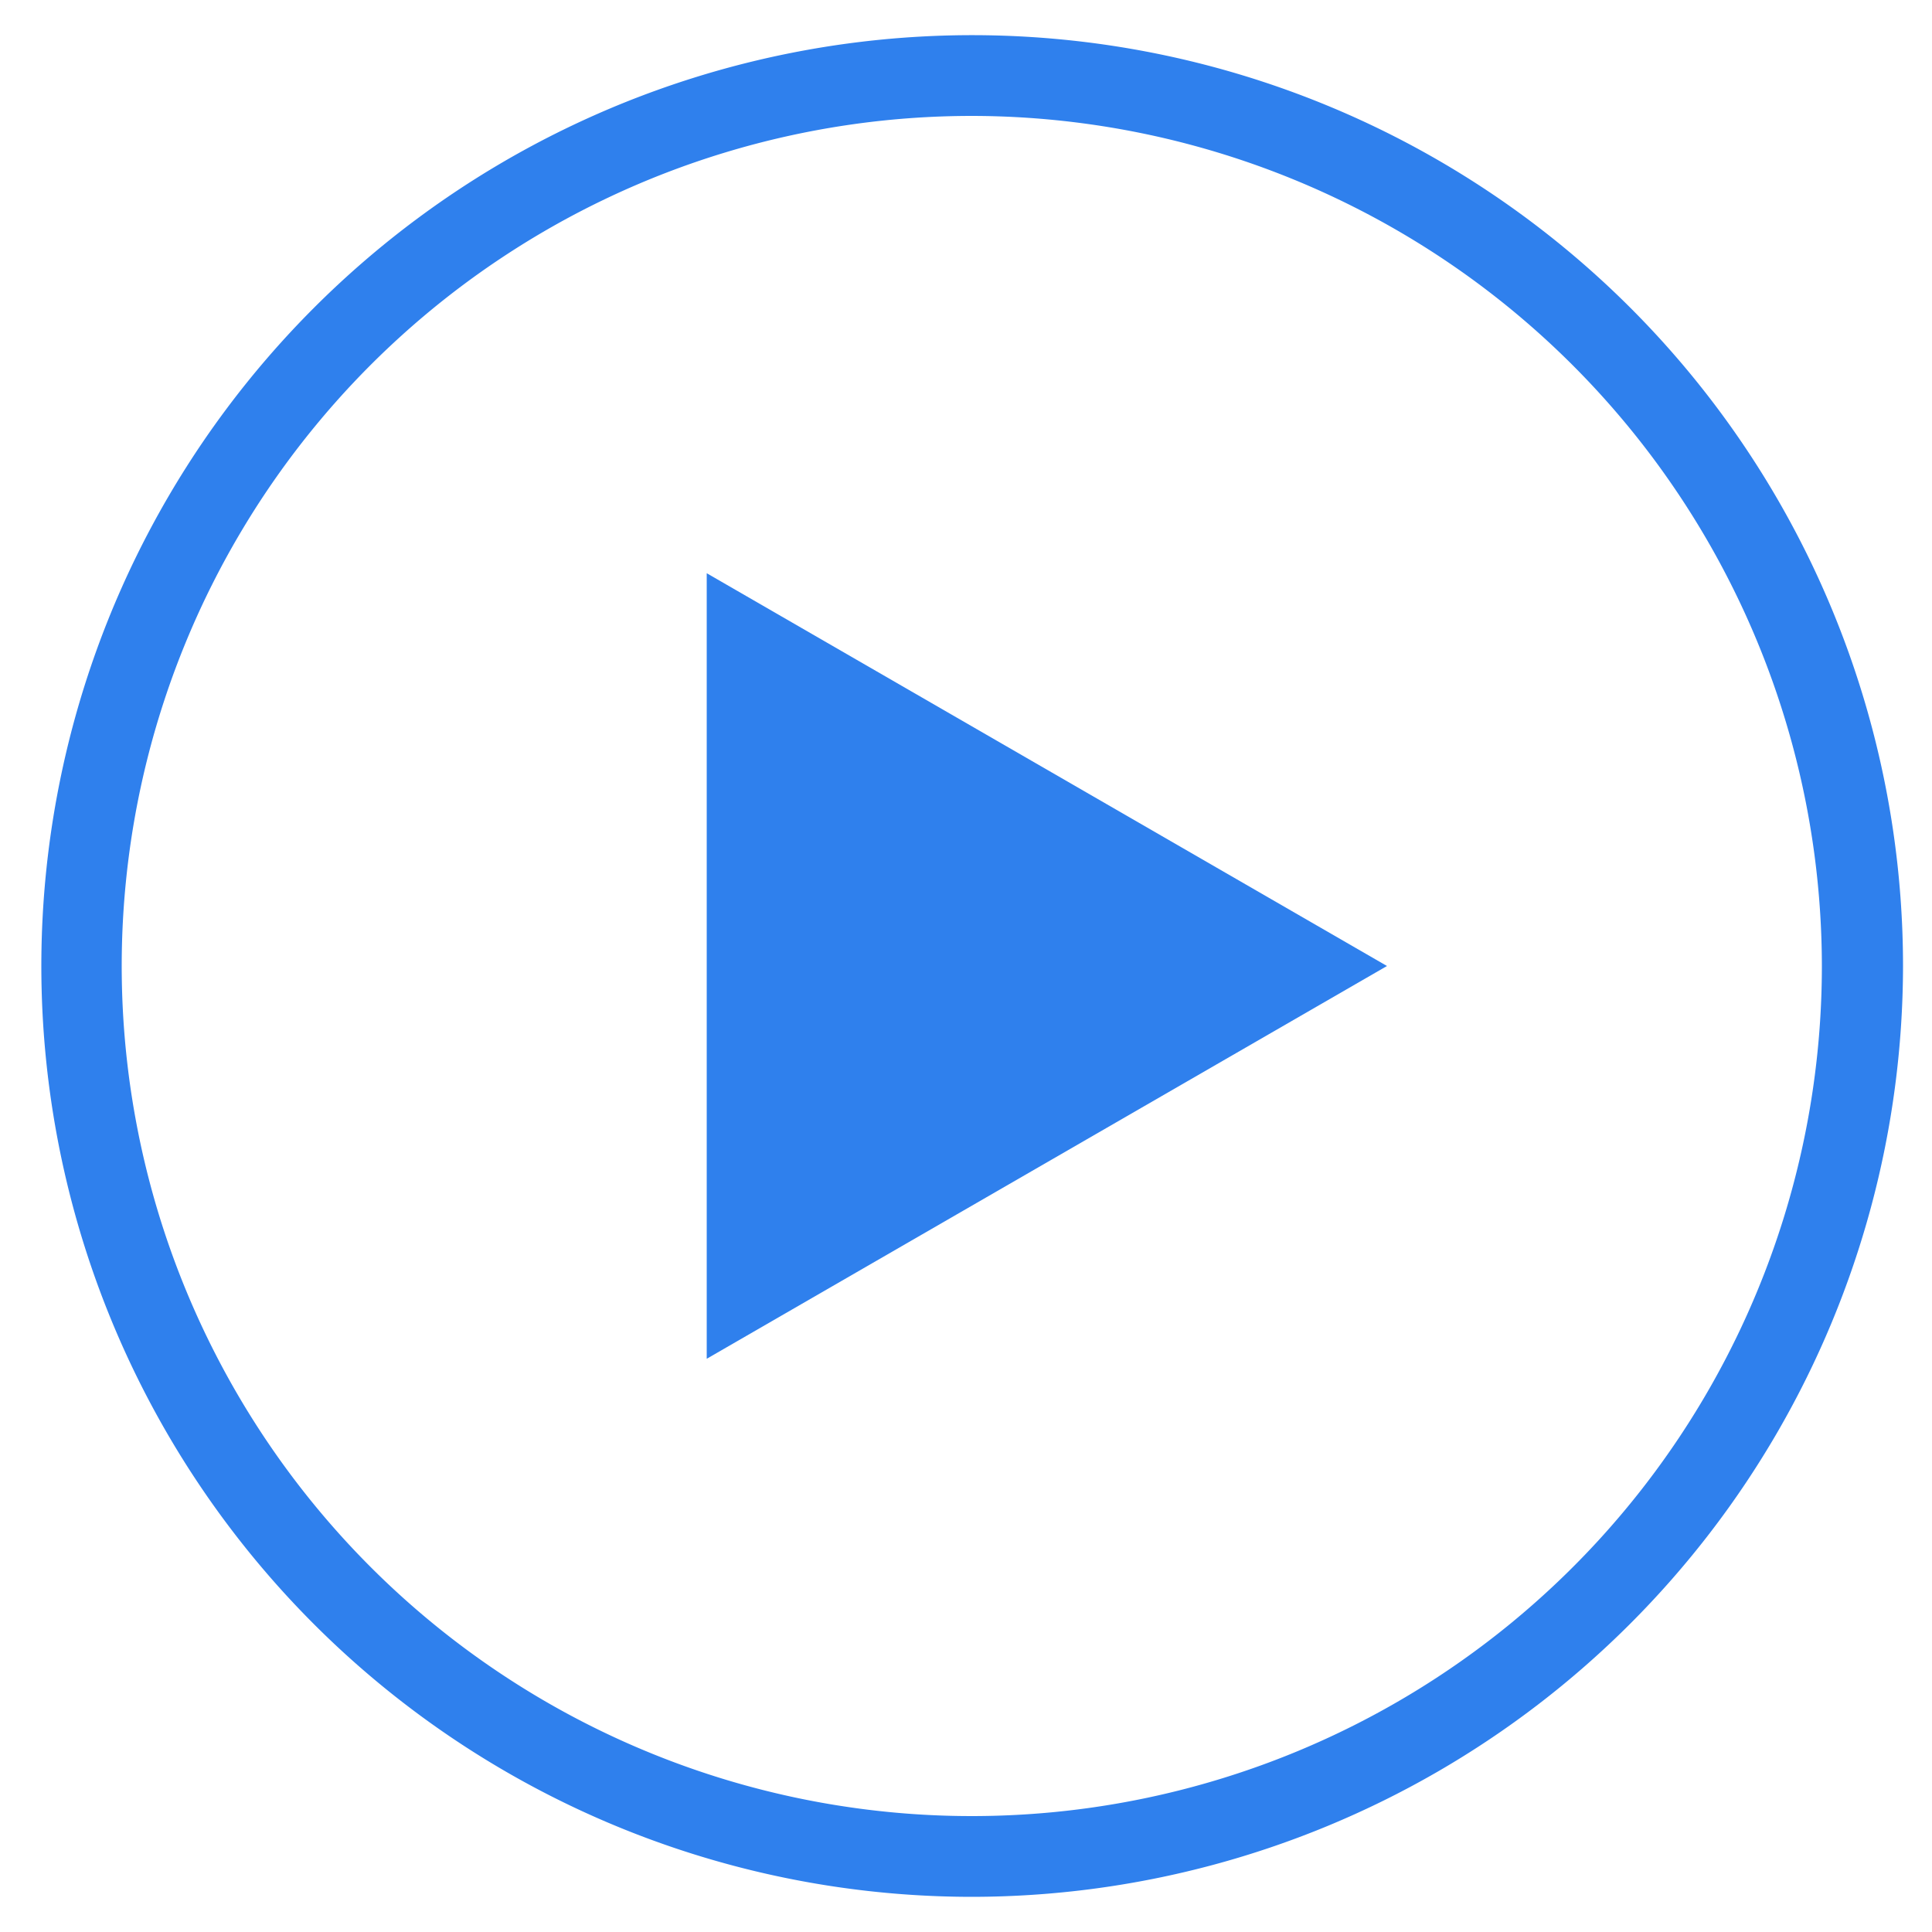
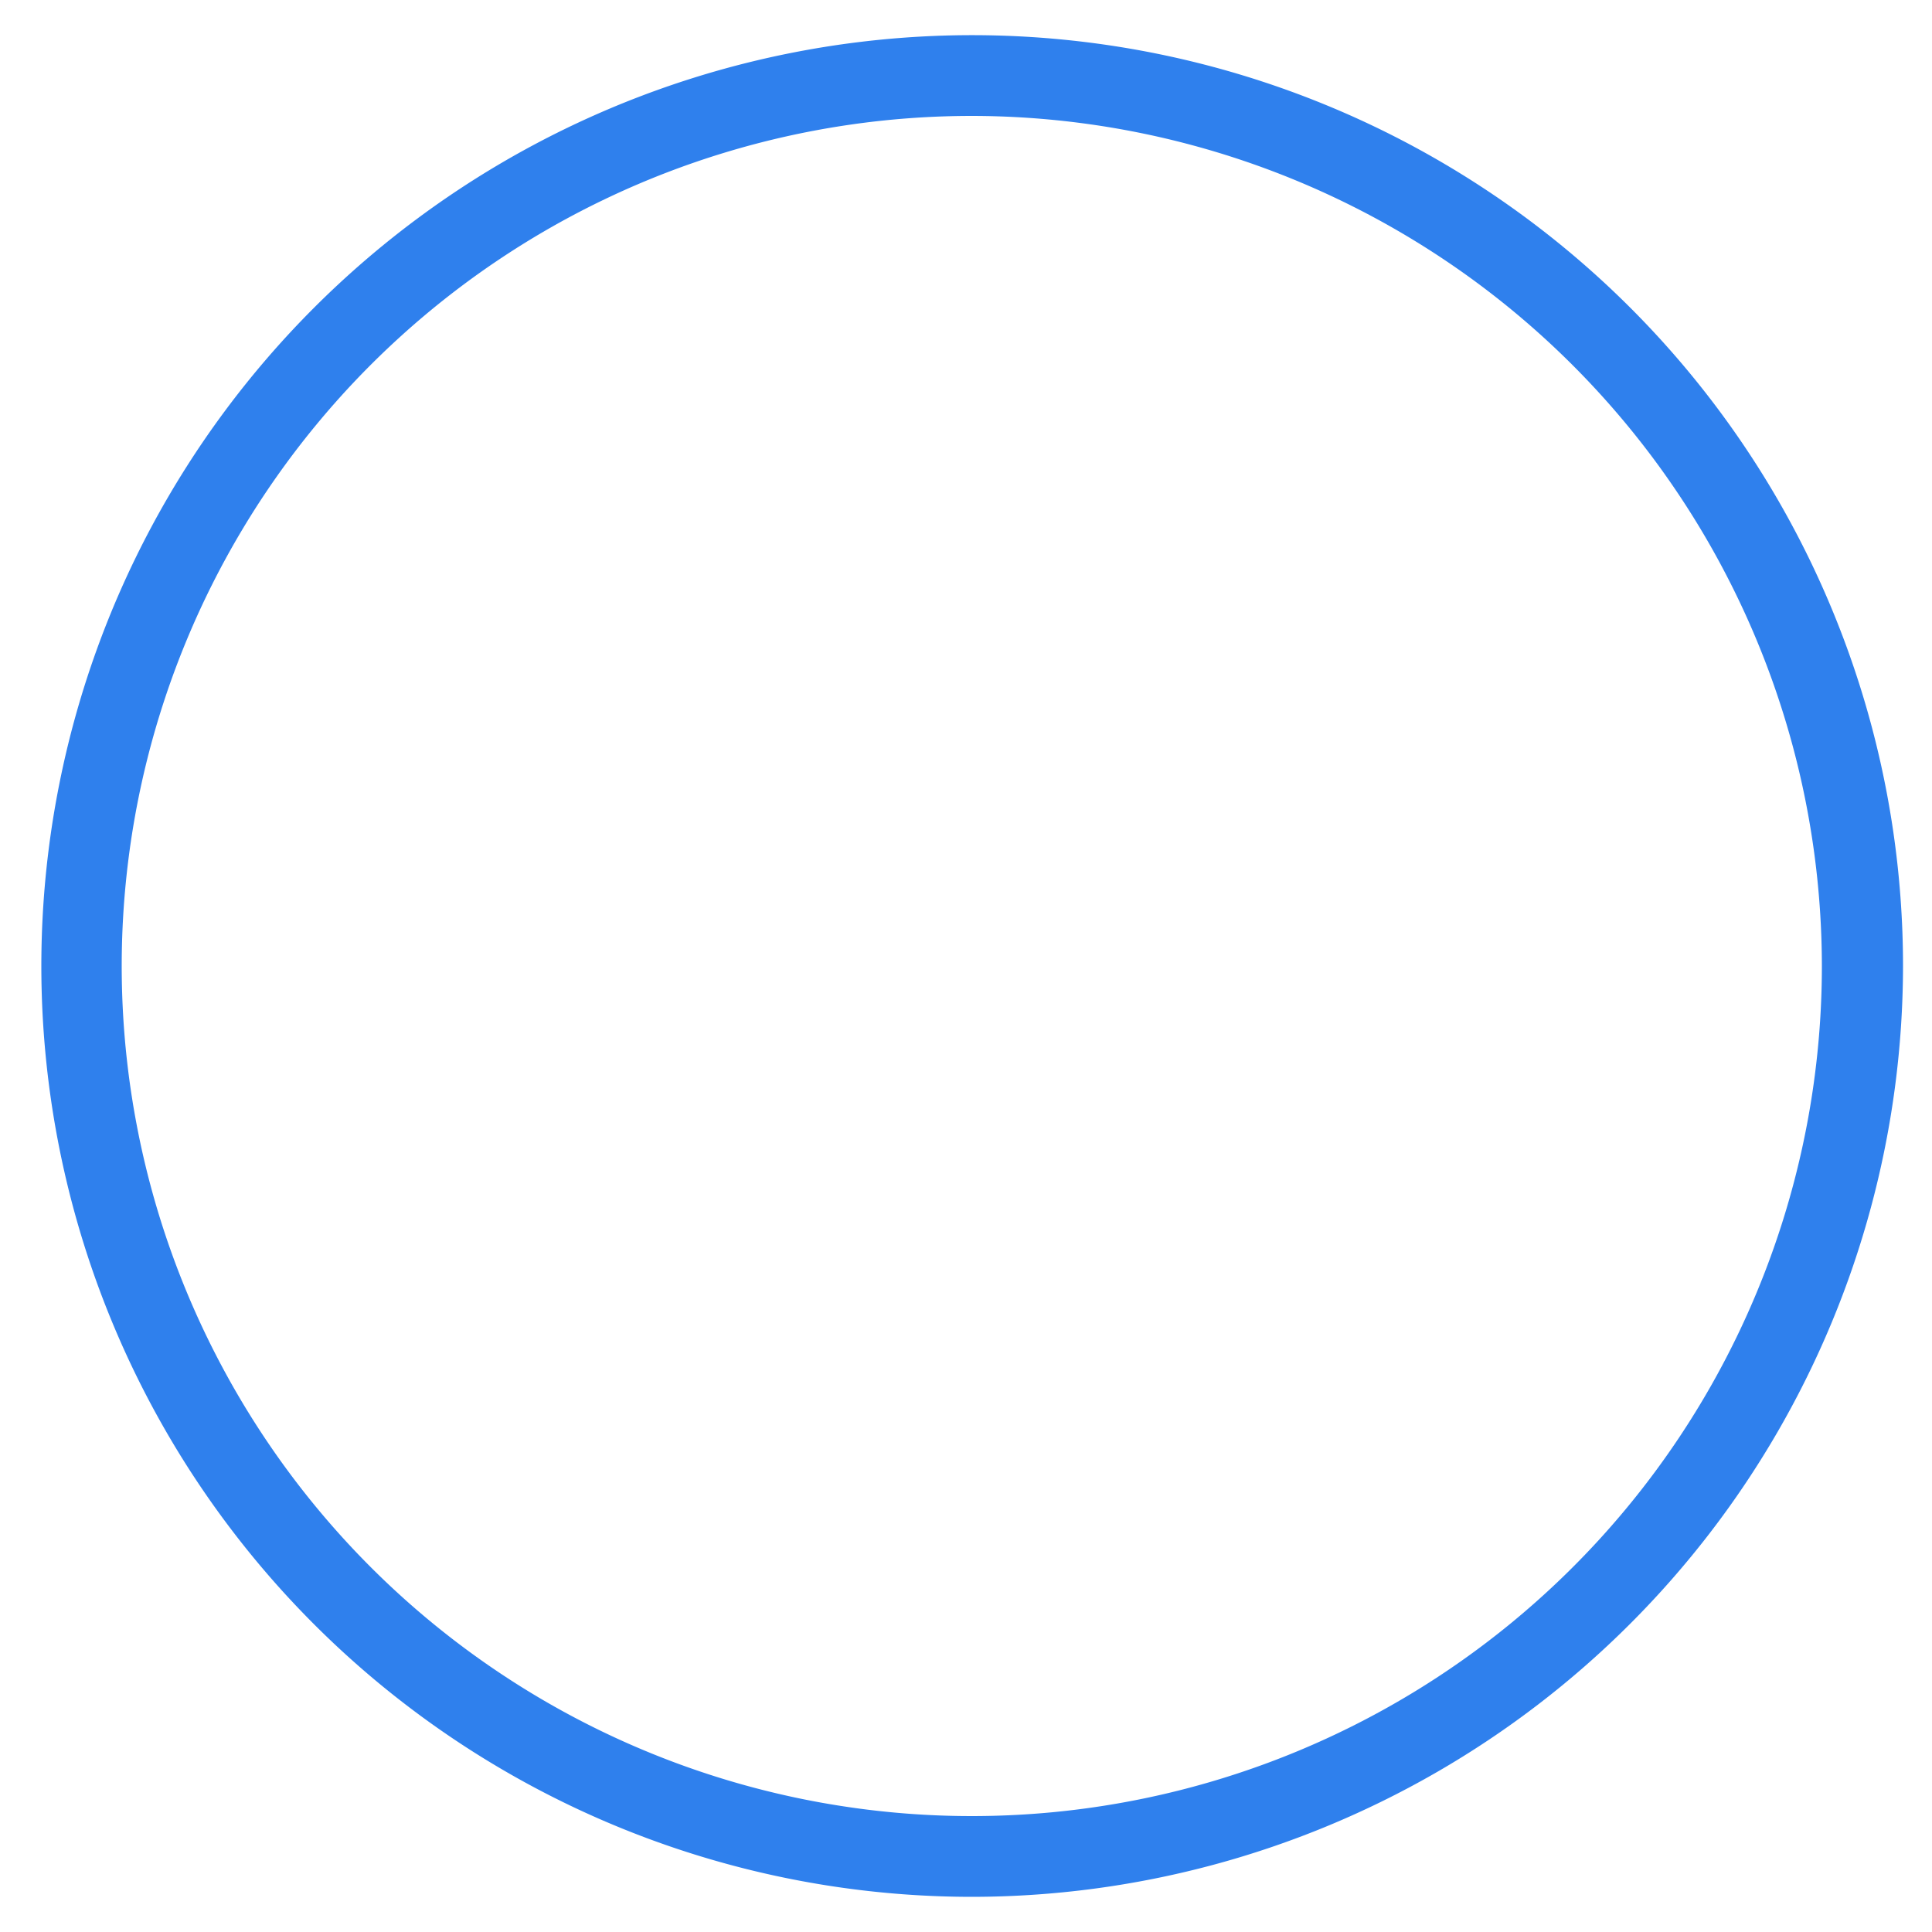
<svg xmlns="http://www.w3.org/2000/svg" id="Layer_1" data-name="Layer 1" viewBox="0 0 200 200">
  <defs>
    <style>.cls-1{fill:#2f80ed;}</style>
  </defs>
  <path class="cls-1" d="M100.6,196.36A96.36,96.36,0,1,1,197,100,96.47,96.47,0,0,1,100.6,196.36ZM100.6,12a88,88,0,1,0,88,88A88.09,88.09,0,0,0,100.6,12Z" />
-   <polygon class="cls-1" points="143.58 100 73.16 140.66 73.16 59.34 143.58 100" />
</svg>